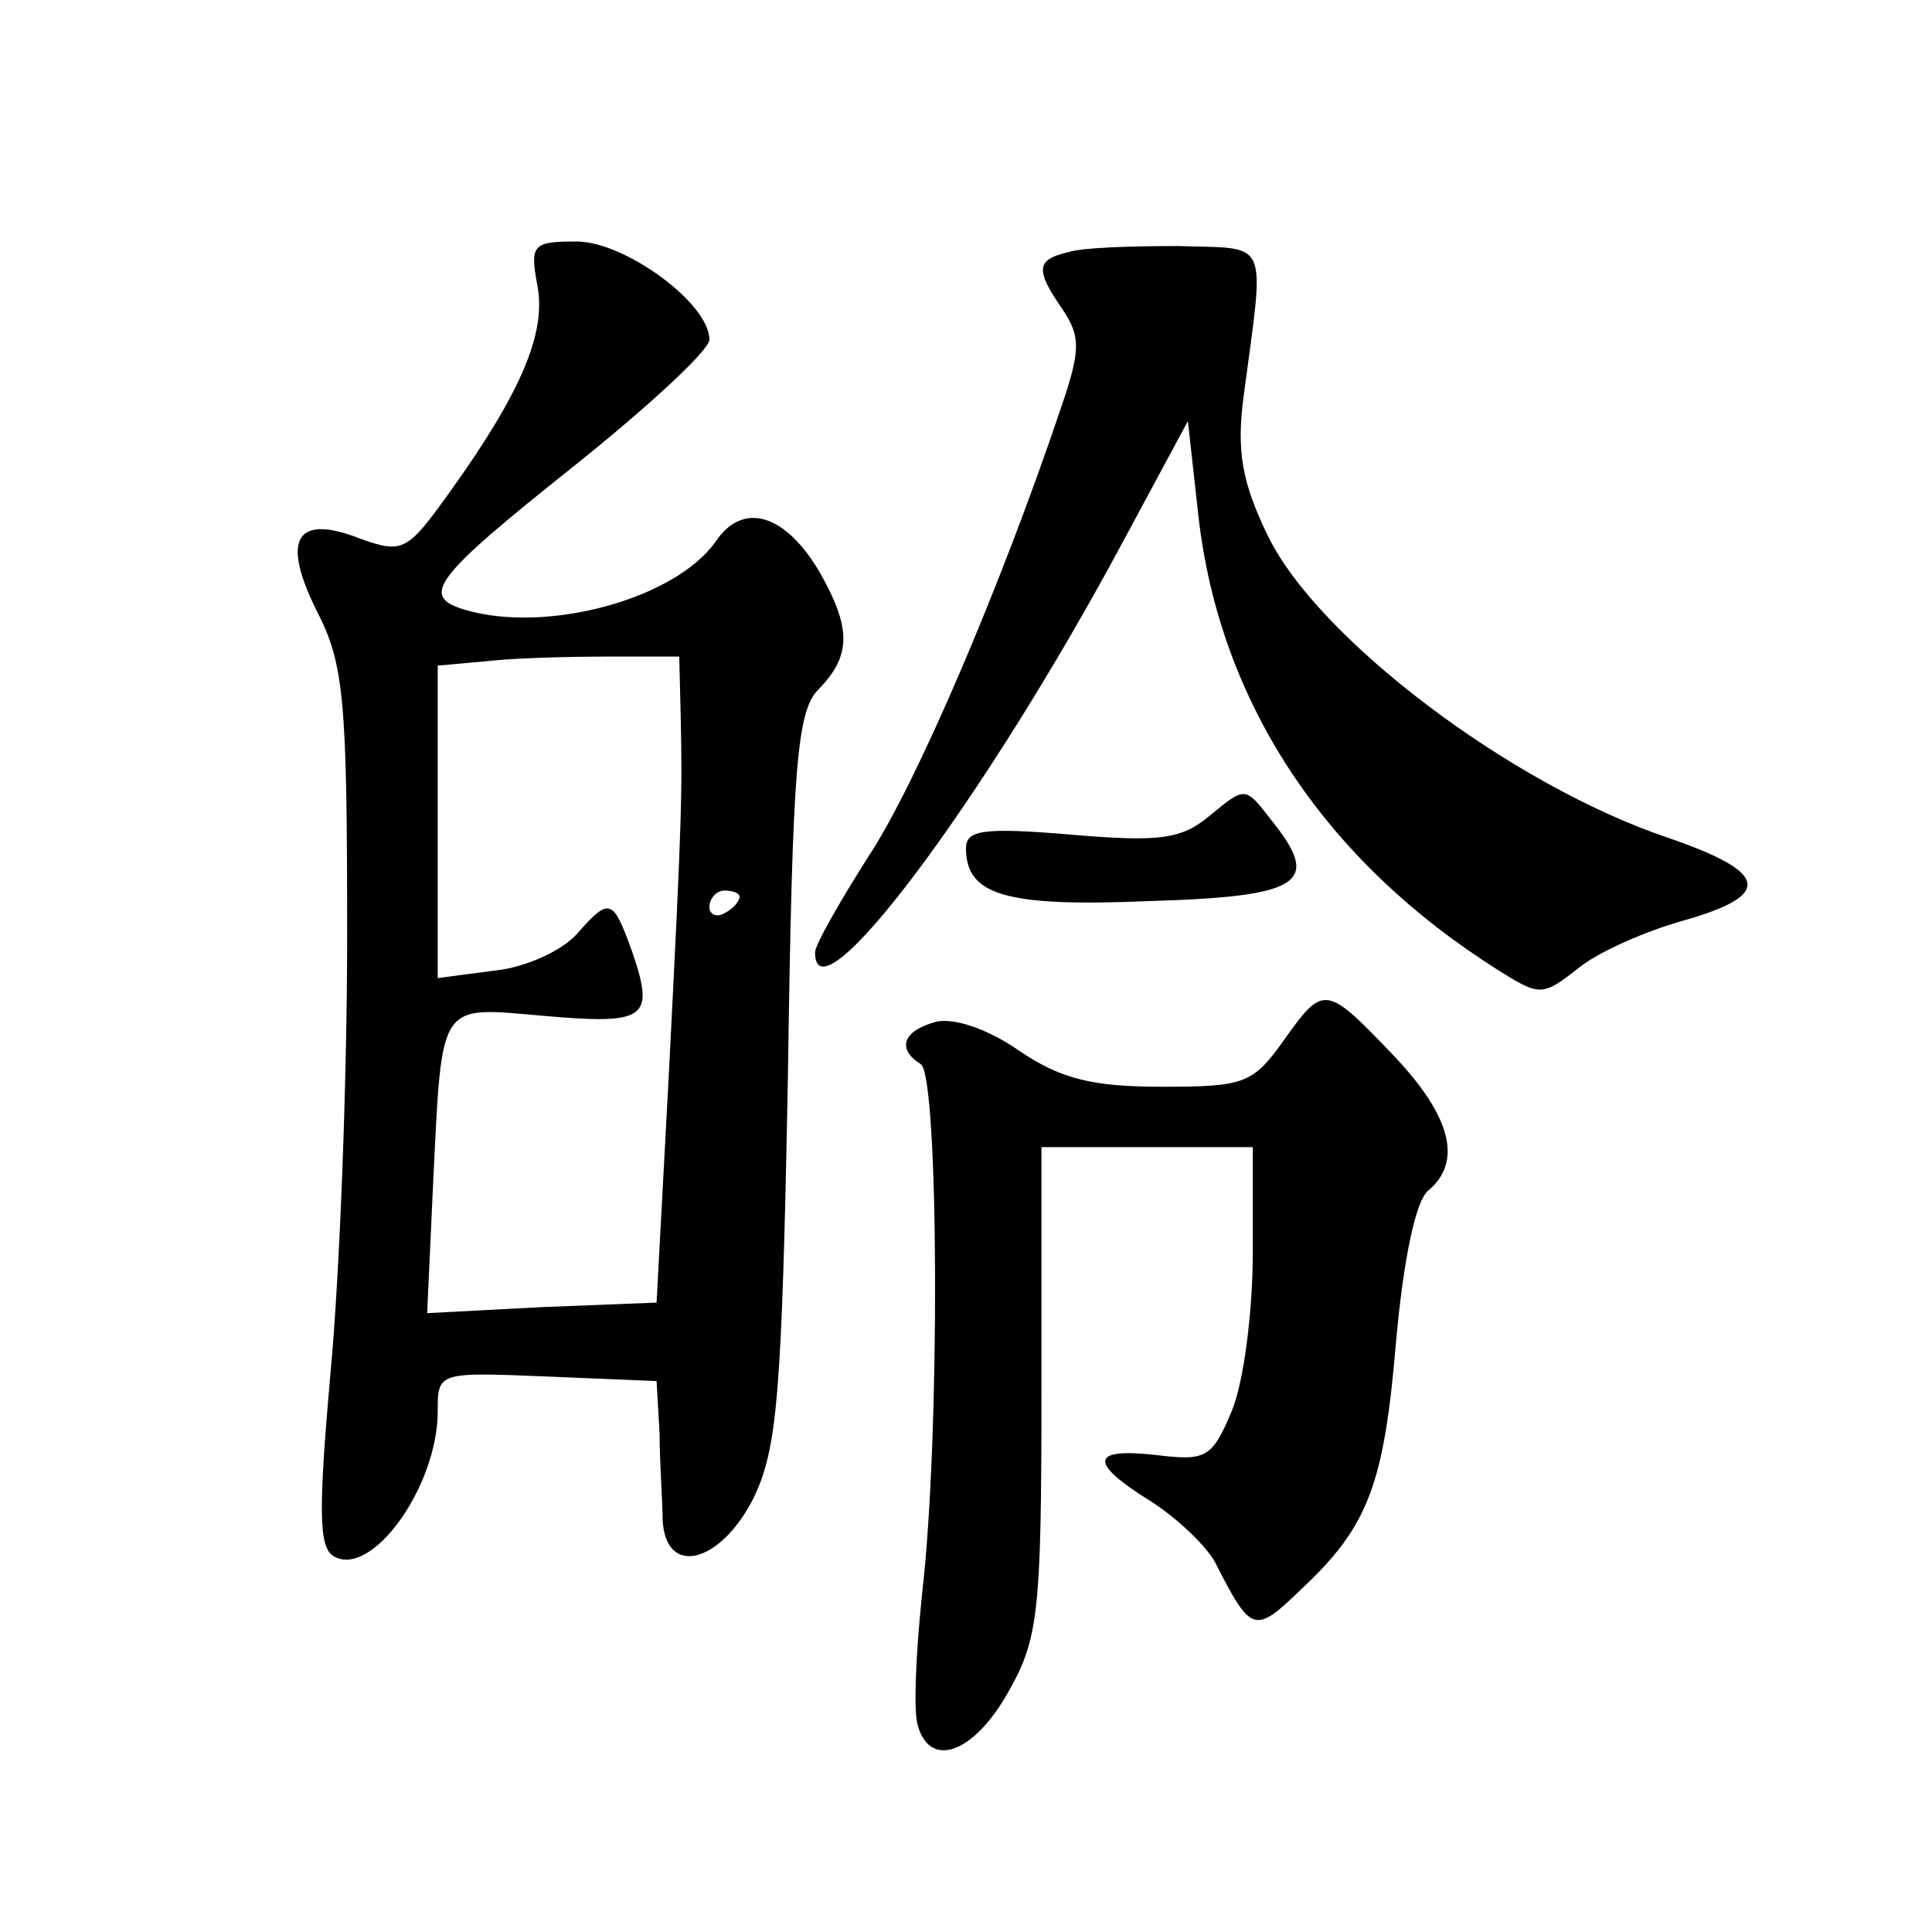
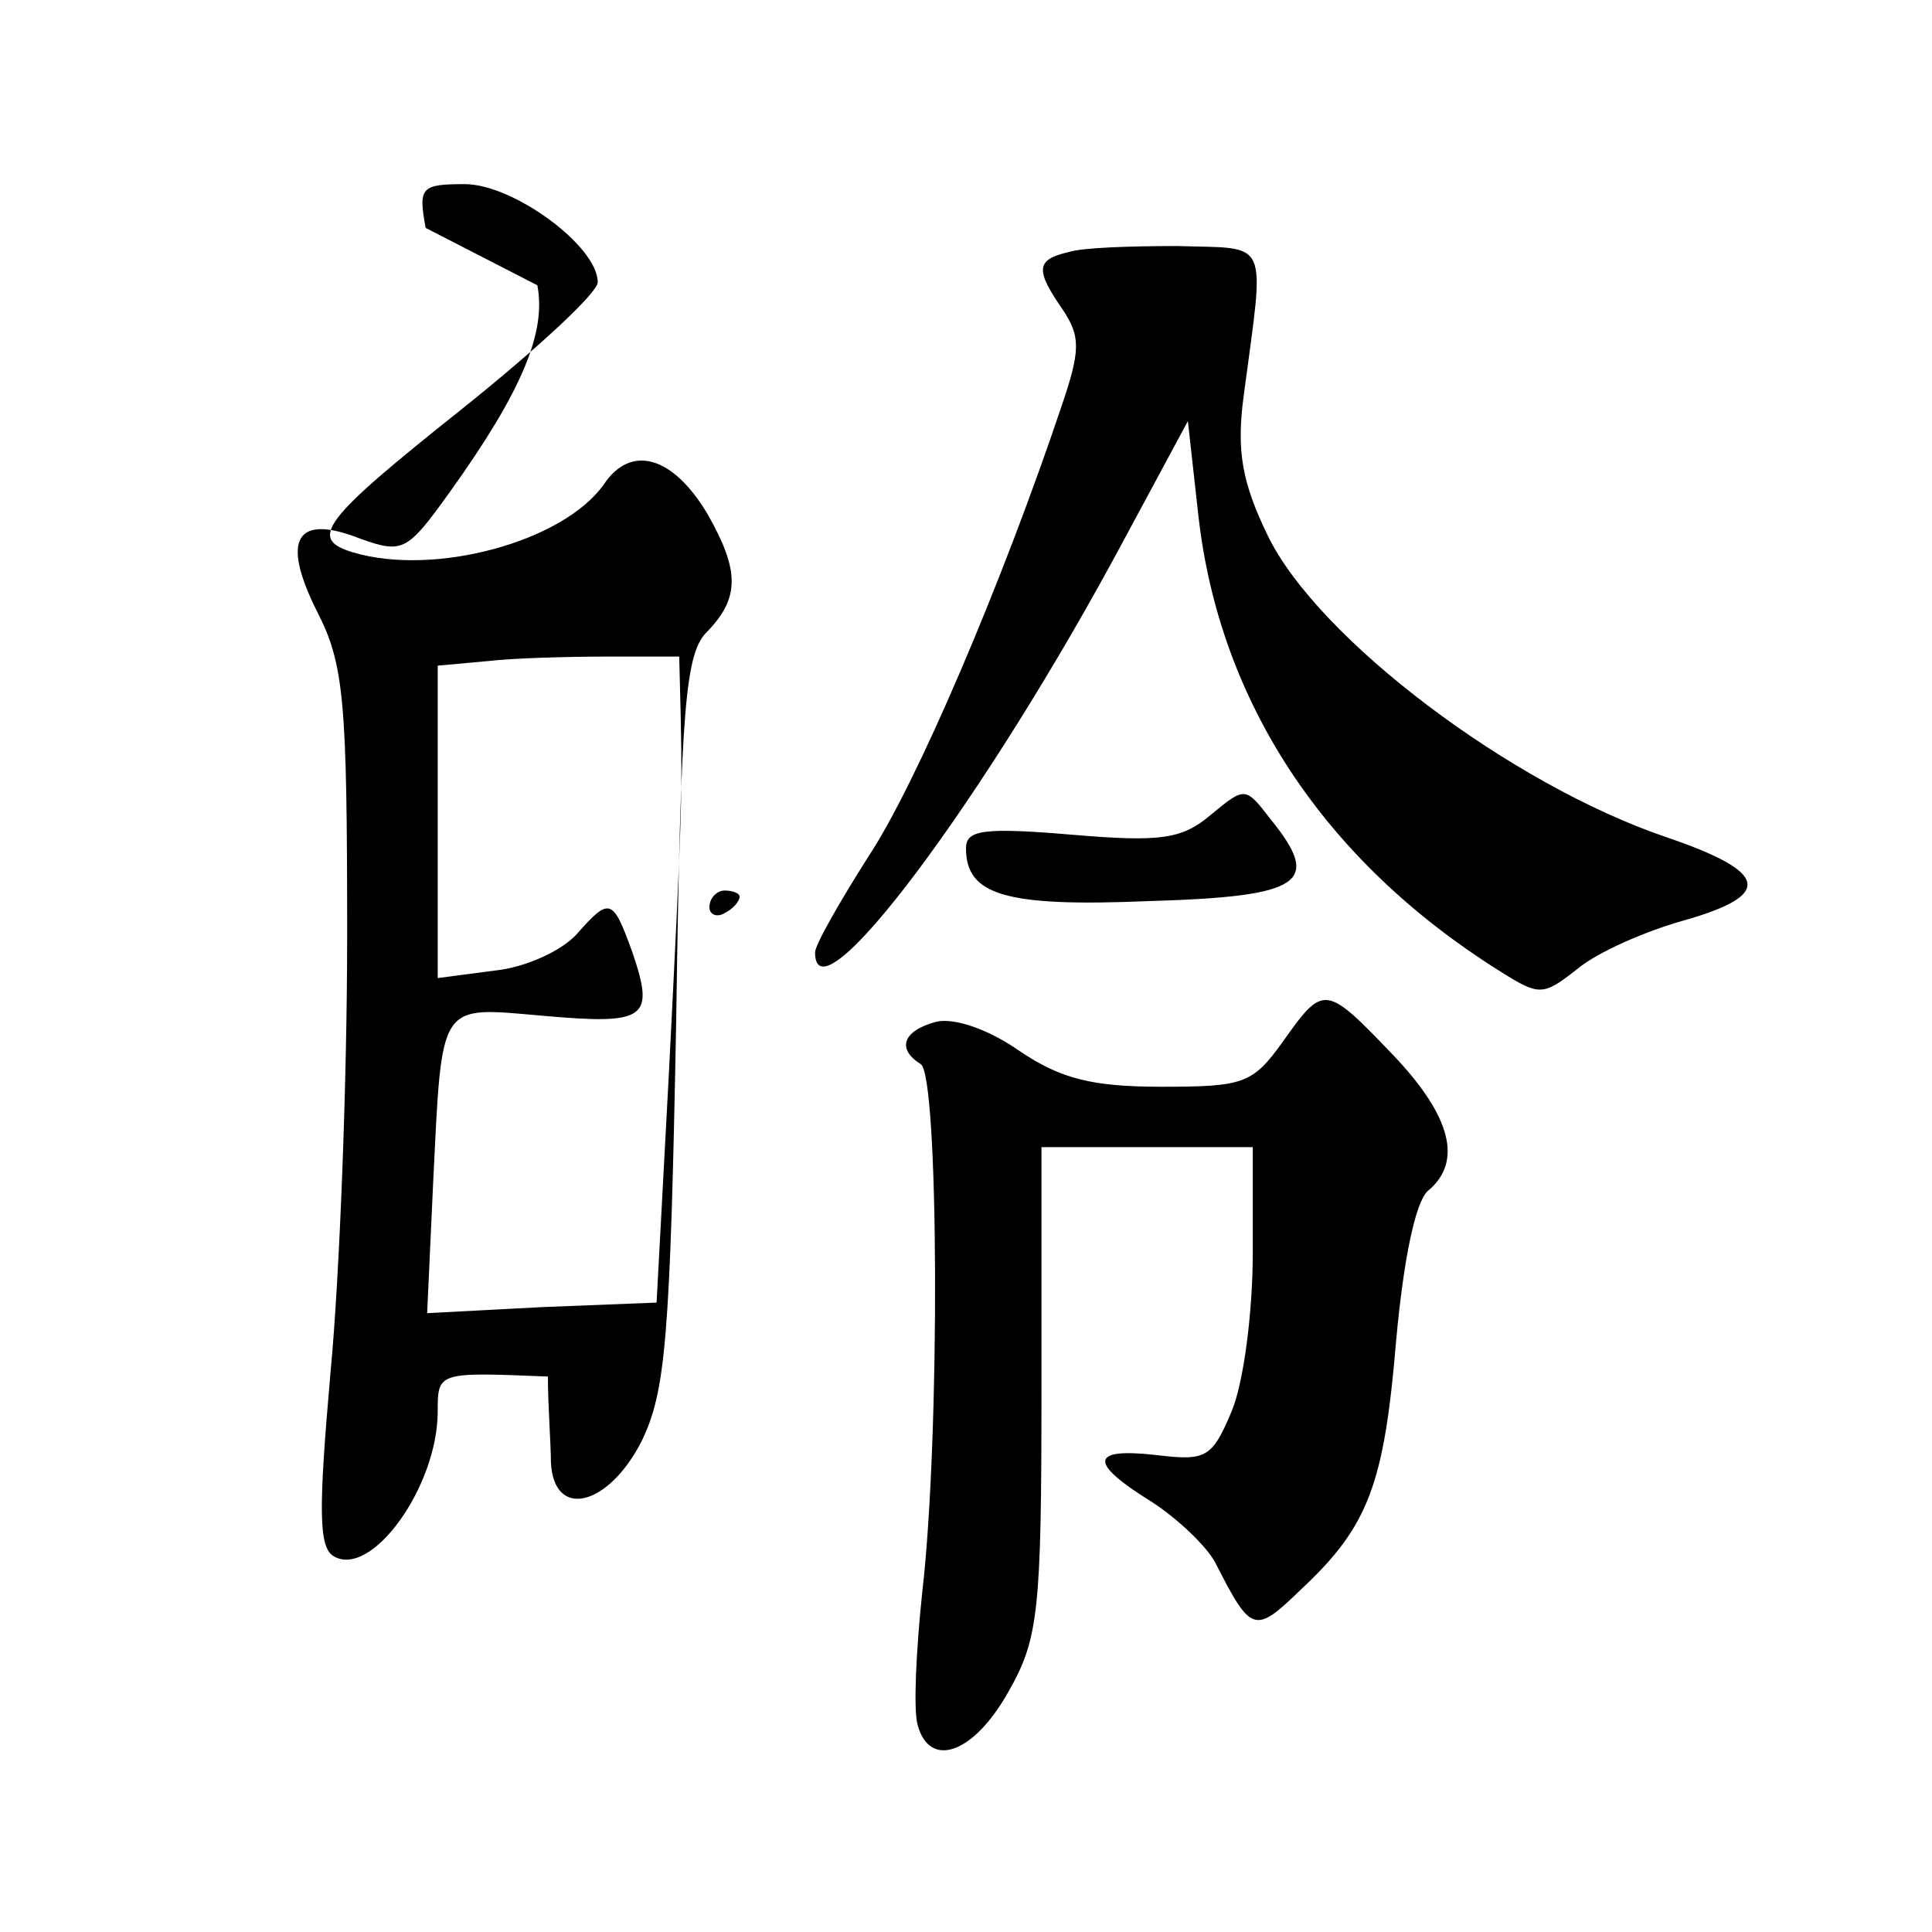
<svg xmlns="http://www.w3.org/2000/svg" version="1.0" width="128pt" height="128pt" viewBox="0 0 128 128" preserveAspectRatio="xMidYMid meet">
  <g transform="translate(0,128) scale(0.1,-0.1)" fill="#0" stroke="none">
-     <path d="M356 1091 c6 -31 -10 -70 -58 -137 -28 -39 -31 -41 -59 -31 -43 17 -53 0 -29 -48 18 -35 20 -59 20 -215 0 -96 -5 -226 -11 -289 -8 -91 -8 -116 2 -122 25 -15 69 46 69 96 0 26 0 26 73 23 l72 -3 2 -35 c0 -19 2 -45 2 -57 2 -38 38 -29 60 14 16 33 19 67 23 279 3 210 6 244 21 258 21 22 21 40 0 77 -23 39 -51 47 -69 20 -27 -38 -112 -61 -166 -45 -30 9 -21 21 72 95 50 40 90 77 90 84 0 24 -56 65 -88 65 -29 0 -31 -2 -26 -29z m95 -286 c1 -52 1 -63 -8 -239 l-8 -149 -76 -3 -76 -4 4 87 c6 121 3 116 73 110 68 -6 74 -2 59 42 -13 36 -15 37 -37 12 -10 -11 -34 -22 -54 -24 l-38 -5 0 103 0 104 33 3 c17 2 53 3 80 3 l47 0 1 -40z m39 -119 c0 -3 -4 -8 -10 -11 -5 -3 -10 -1 -10 4 0 6 5 11 10 11 6 0 10 -2 10 -4z M708 1113 c-22 -5 -22 -12 -4 -38 12 -18 12 -27 -1 -65 -39 -116 -96 -250 -128 -298 -19 -30 -35 -58 -35 -63 0 -49 113 102 205 274 l42 78 7 -63 c14 -123 83 -228 199 -301 27 -17 29 -17 52 1 13 11 45 25 70 32 60 17 57 32 -10 55 -104 35 -232 132 -265 200 -17 35 -21 56 -16 93 14 106 18 97 -44 99 -30 0 -63 -1 -72 -4z M802 740 c-19 -16 -33 -18 -92 -13 -59 5 -70 3 -70 -9 0 -31 26 -39 121 -35 102 3 115 12 81 54 -17 22 -17 22 -40 3z M850 590 c-20 -28 -26 -30 -80 -30 -46 0 -67 5 -95 24 -20 14 -43 22 -55 19 -22 -6 -26 -18 -10 -28 12 -7 13 -247 1 -350 -4 -38 -6 -78 -3 -88 8 -29 37 -19 60 22 20 35 22 53 22 200 l0 161 70 0 70 0 0 -70 c0 -39 -6 -86 -14 -105 -13 -31 -17 -33 -50 -29 -44 5 -45 -5 -3 -31 17 -11 36 -29 42 -40 24 -47 26 -48 57 -18 45 42 55 70 63 165 5 55 13 92 21 99 23 19 16 49 -23 90 -45 47 -46 47 -73 9z" />
+     <path d="M356 1091 c6 -31 -10 -70 -58 -137 -28 -39 -31 -41 -59 -31 -43 17 -53 0 -29 -48 18 -35 20 -59 20 -215 0 -96 -5 -226 -11 -289 -8 -91 -8 -116 2 -122 25 -15 69 46 69 96 0 26 0 26 73 23 c0 -19 2 -45 2 -57 2 -38 38 -29 60 14 16 33 19 67 23 279 3 210 6 244 21 258 21 22 21 40 0 77 -23 39 -51 47 -69 20 -27 -38 -112 -61 -166 -45 -30 9 -21 21 72 95 50 40 90 77 90 84 0 24 -56 65 -88 65 -29 0 -31 -2 -26 -29z m95 -286 c1 -52 1 -63 -8 -239 l-8 -149 -76 -3 -76 -4 4 87 c6 121 3 116 73 110 68 -6 74 -2 59 42 -13 36 -15 37 -37 12 -10 -11 -34 -22 -54 -24 l-38 -5 0 103 0 104 33 3 c17 2 53 3 80 3 l47 0 1 -40z m39 -119 c0 -3 -4 -8 -10 -11 -5 -3 -10 -1 -10 4 0 6 5 11 10 11 6 0 10 -2 10 -4z M708 1113 c-22 -5 -22 -12 -4 -38 12 -18 12 -27 -1 -65 -39 -116 -96 -250 -128 -298 -19 -30 -35 -58 -35 -63 0 -49 113 102 205 274 l42 78 7 -63 c14 -123 83 -228 199 -301 27 -17 29 -17 52 1 13 11 45 25 70 32 60 17 57 32 -10 55 -104 35 -232 132 -265 200 -17 35 -21 56 -16 93 14 106 18 97 -44 99 -30 0 -63 -1 -72 -4z M802 740 c-19 -16 -33 -18 -92 -13 -59 5 -70 3 -70 -9 0 -31 26 -39 121 -35 102 3 115 12 81 54 -17 22 -17 22 -40 3z M850 590 c-20 -28 -26 -30 -80 -30 -46 0 -67 5 -95 24 -20 14 -43 22 -55 19 -22 -6 -26 -18 -10 -28 12 -7 13 -247 1 -350 -4 -38 -6 -78 -3 -88 8 -29 37 -19 60 22 20 35 22 53 22 200 l0 161 70 0 70 0 0 -70 c0 -39 -6 -86 -14 -105 -13 -31 -17 -33 -50 -29 -44 5 -45 -5 -3 -31 17 -11 36 -29 42 -40 24 -47 26 -48 57 -18 45 42 55 70 63 165 5 55 13 92 21 99 23 19 16 49 -23 90 -45 47 -46 47 -73 9z" />
  </g>
</svg>